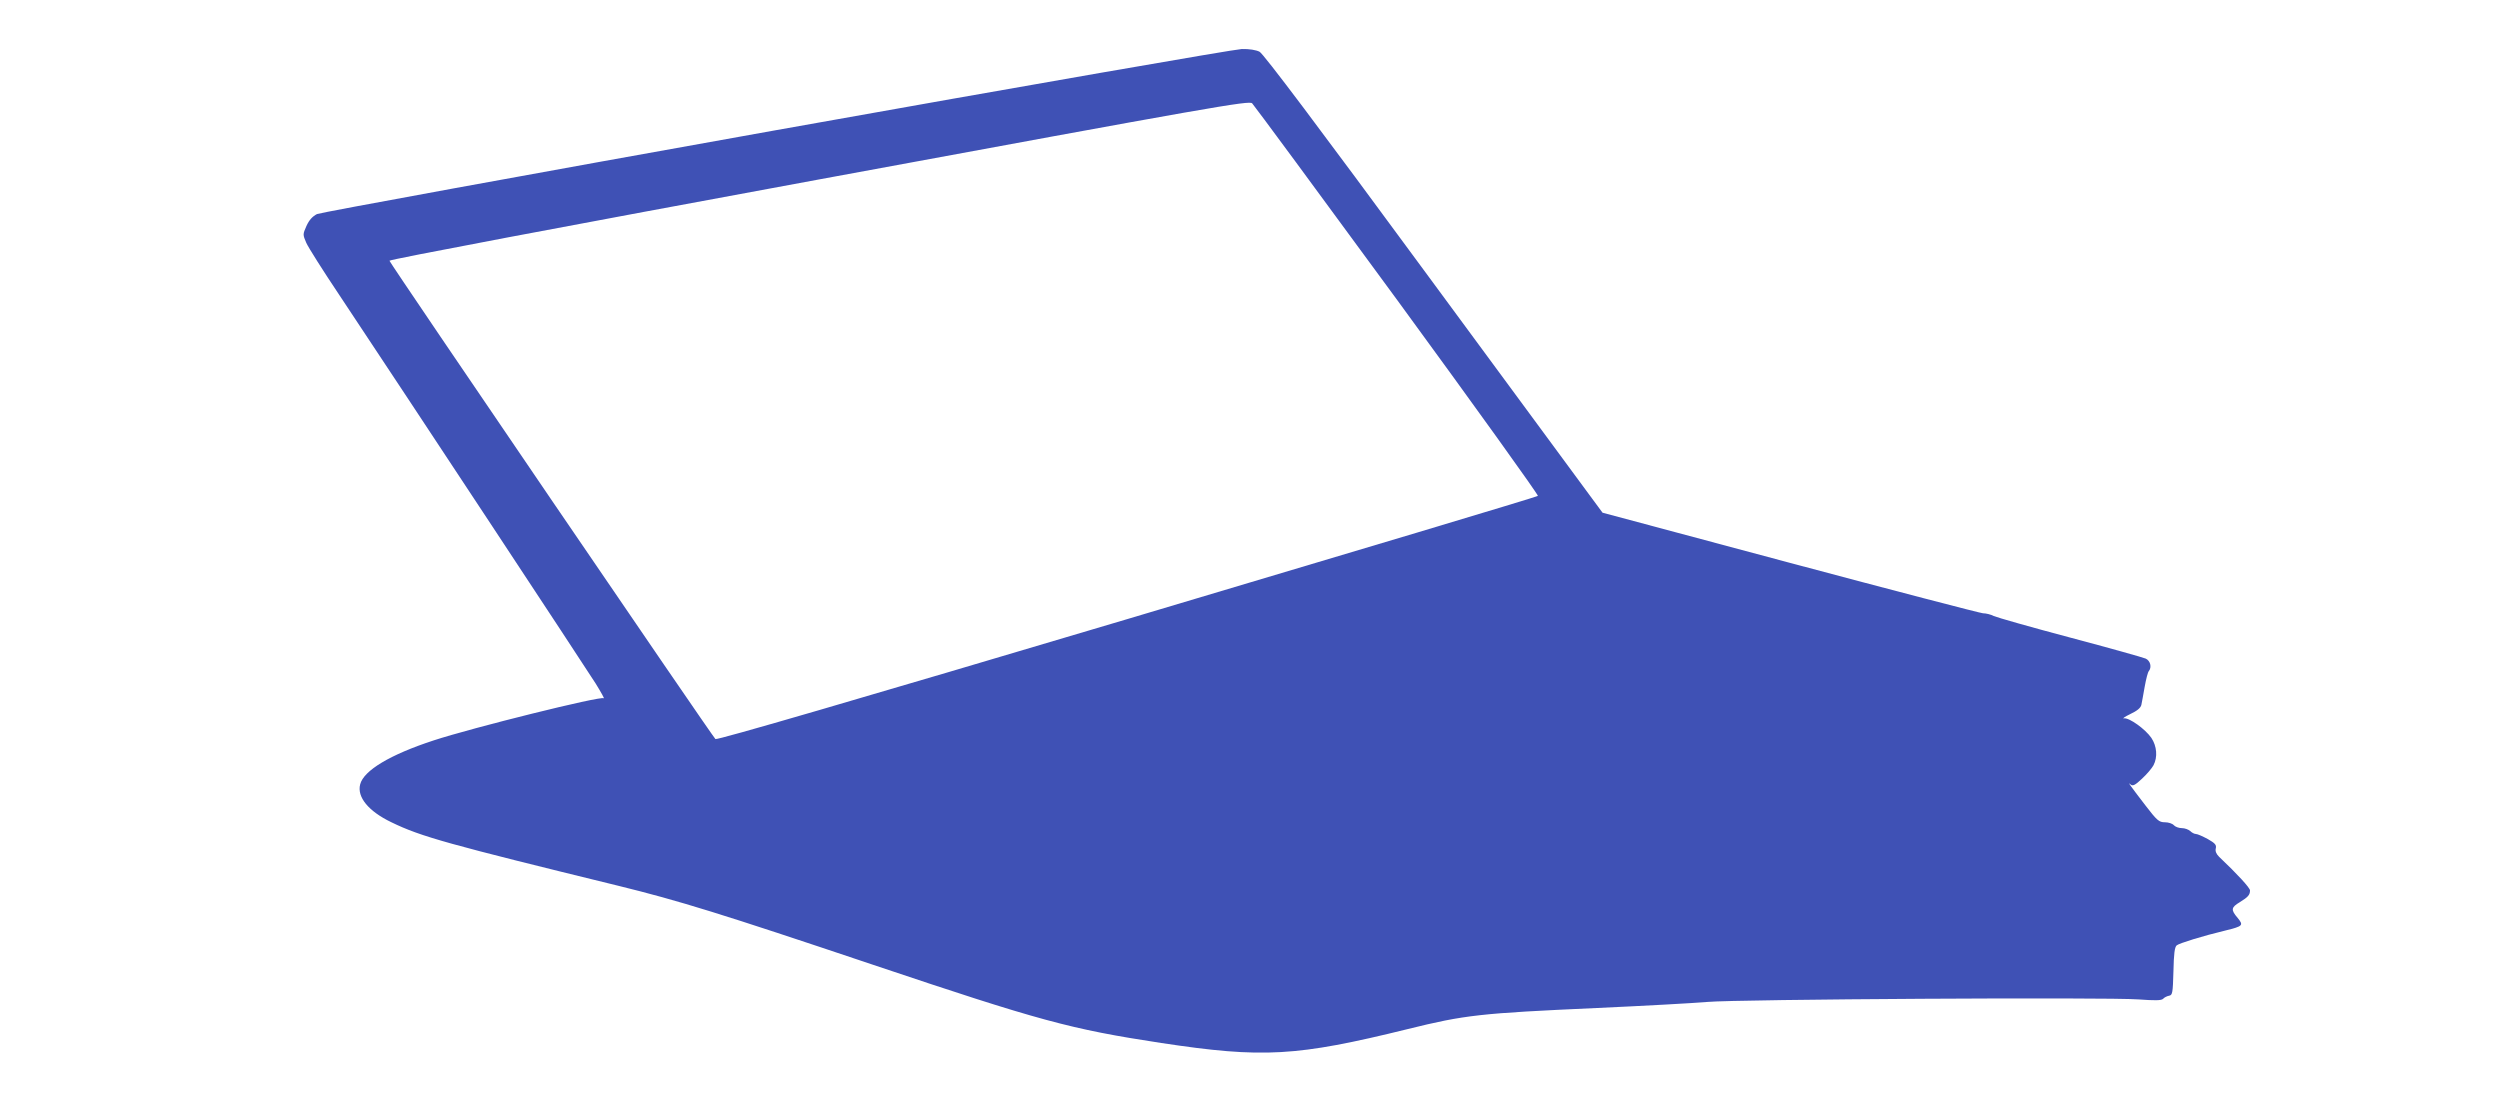
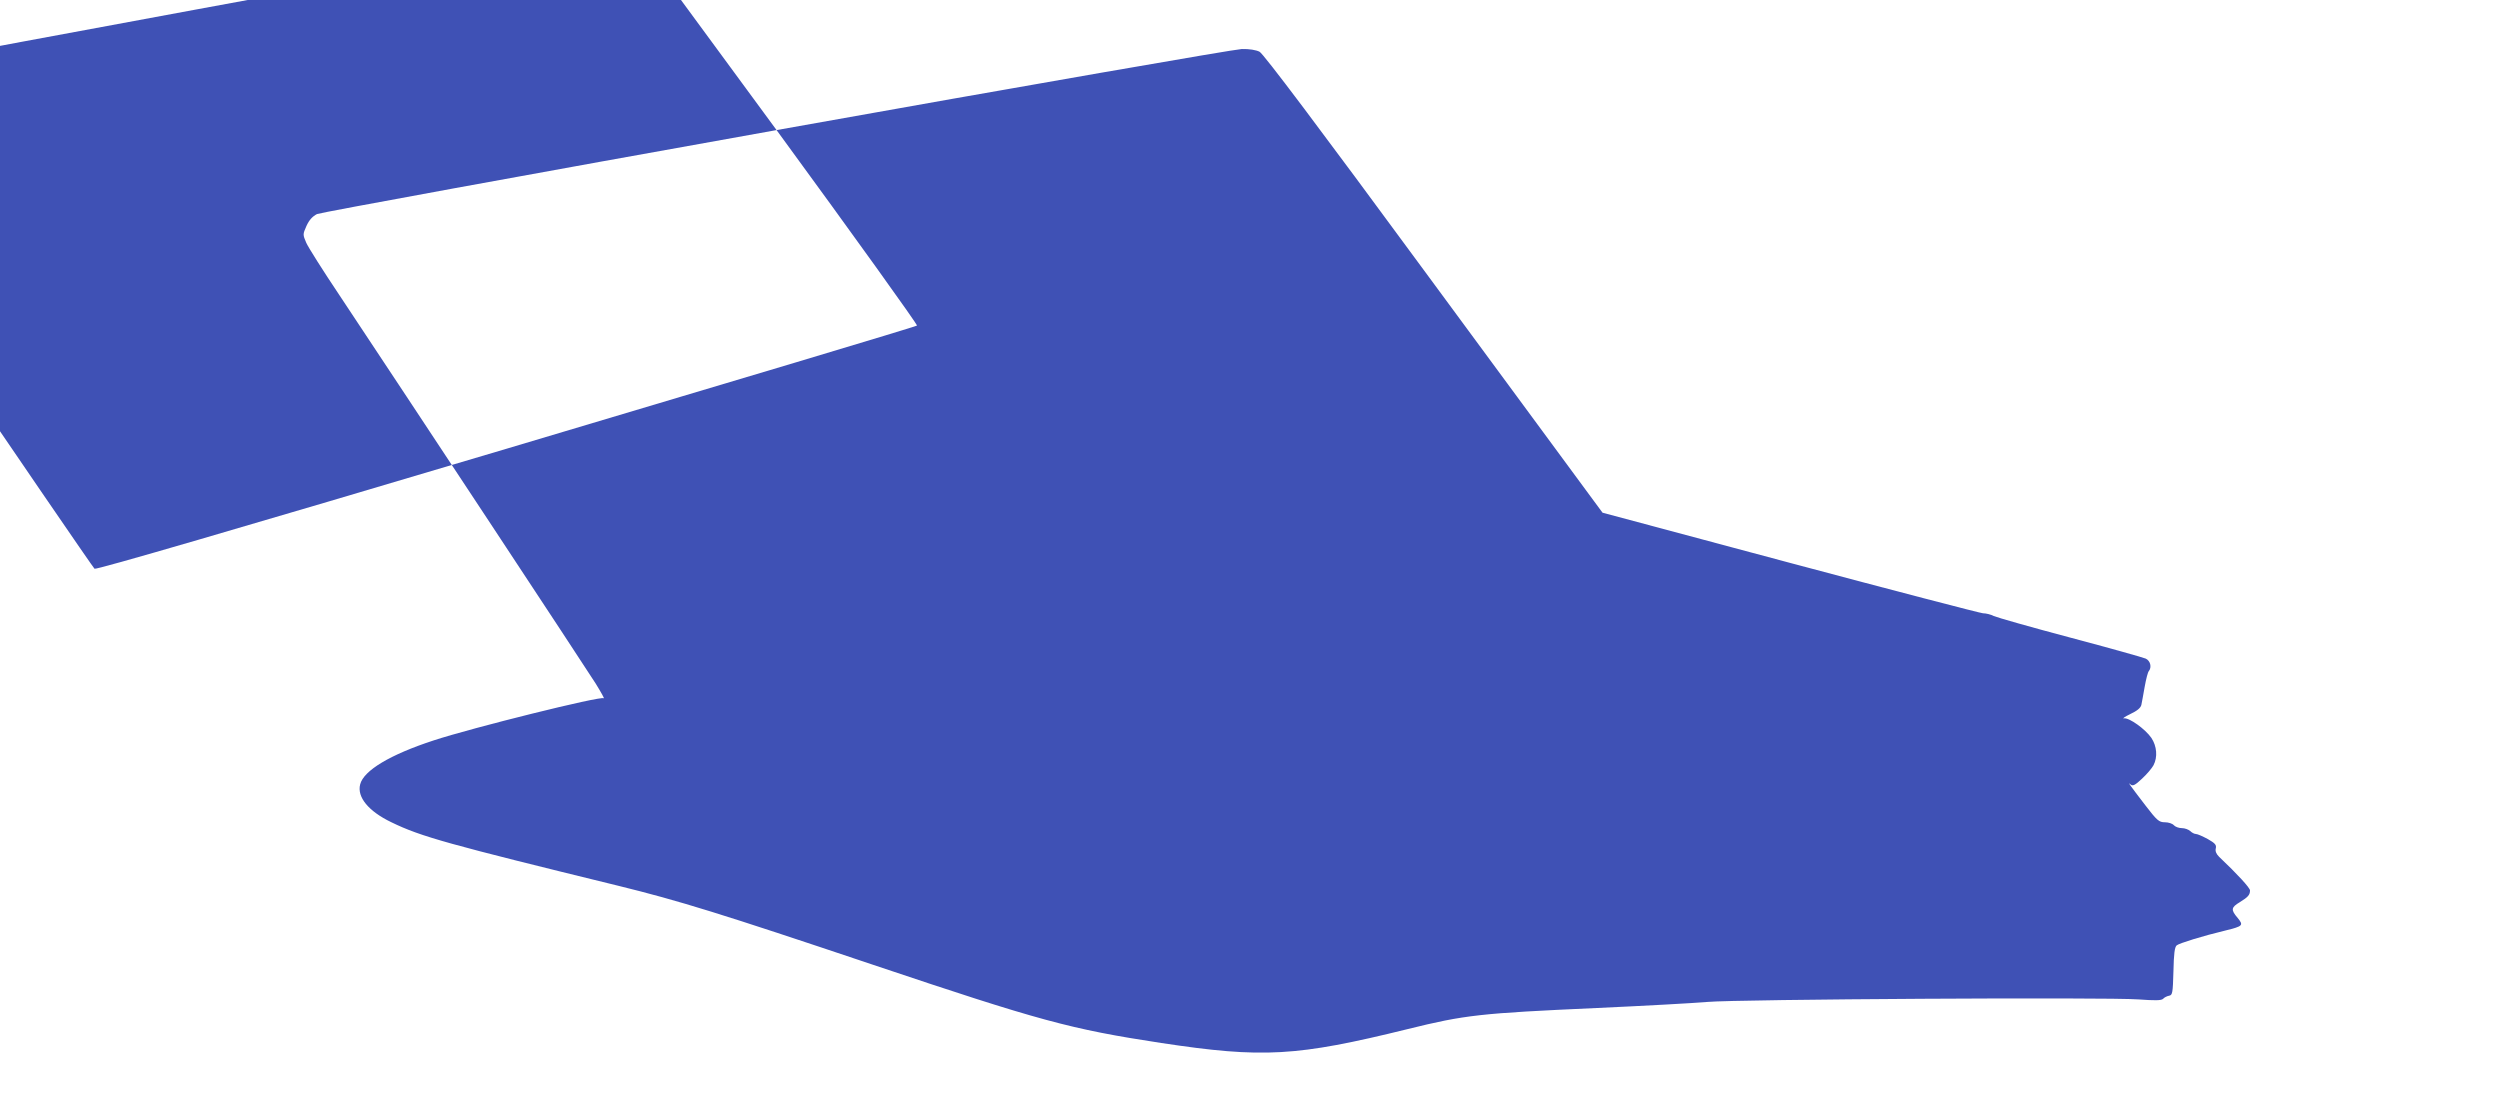
<svg xmlns="http://www.w3.org/2000/svg" version="1.0" width="1280pt" height="570pt" viewBox="0 0 1280 570" preserveAspectRatio="xMidYMid meet">
  <g transform="translate(0,570) scale(0.1,-0.1)" fill="#3f51b5" stroke="none">
-     <path d="M3976 5034 c-1275 -228 -2334 -422 -2353 -430 -23 -12 -40 -30 -54 -61 -19 -43 -19 -44 -1 -86 10 -23 86 -143 169 -267 349 -525 1264 -1912 1313 -1990 29 -47 47 -80 41 -75 -13 13 -673 -151 -871 -216 -223 -73 -358 -154 -376 -225 -17 -65 43 -138 160 -194 152 -74 291 -112 1161 -325 313 -77 526 -143 1300 -403 863 -290 1015 -331 1480 -402 521 -79 694 -69 1262 71 295 73 371 81 968 108 242 11 496 25 565 31 156 14 2049 25 2209 13 84 -6 117 -6 126 3 6 7 20 14 31 16 17 3 19 14 22 125 2 90 6 124 17 133 14 11 133 48 250 76 89 22 93 26 62 64 -36 42 -34 54 11 81 42 26 52 37 52 60 0 13 -64 83 -158 172 -15 15 -21 29 -17 44 4 17 -4 26 -41 47 -26 14 -53 26 -61 26 -8 0 -21 7 -29 15 -9 8 -28 15 -43 15 -16 0 -34 7 -41 15 -7 8 -27 15 -46 15 -30 0 -40 9 -100 87 -82 107 -93 123 -75 106 11 -9 23 -3 58 30 25 23 51 54 59 69 22 42 17 98 -11 140 -31 45 -113 104 -140 100 -11 -2 3 8 32 22 36 17 54 32 57 48 3 13 10 55 17 93 7 39 16 74 21 79 16 20 8 53 -16 64 -14 6 -188 55 -388 108 -200 53 -375 103 -390 110 -15 8 -40 14 -55 14 -15 1 -460 117 -988 258 l-960 257 -48 65 c-27 36 -416 564 -864 1173 -536 729 -825 1113 -844 1122 -17 9 -53 15 -91 14 -35 -1 -1106 -187 -2382 -415z m3179 -872 c400 -547 723 -997 719 -1001 -5 -5 -951 -288 -2103 -631 -1395 -415 -2099 -620 -2108 -614 -12 8 -1660 2426 -1669 2449 -3 6 886 174 2198 416 2032 375 2204 405 2219 390 9 -9 344 -463 744 -1009z" />
+     <path d="M3976 5034 c-1275 -228 -2334 -422 -2353 -430 -23 -12 -40 -30 -54 -61 -19 -43 -19 -44 -1 -86 10 -23 86 -143 169 -267 349 -525 1264 -1912 1313 -1990 29 -47 47 -80 41 -75 -13 13 -673 -151 -871 -216 -223 -73 -358 -154 -376 -225 -17 -65 43 -138 160 -194 152 -74 291 -112 1161 -325 313 -77 526 -143 1300 -403 863 -290 1015 -331 1480 -402 521 -79 694 -69 1262 71 295 73 371 81 968 108 242 11 496 25 565 31 156 14 2049 25 2209 13 84 -6 117 -6 126 3 6 7 20 14 31 16 17 3 19 14 22 125 2 90 6 124 17 133 14 11 133 48 250 76 89 22 93 26 62 64 -36 42 -34 54 11 81 42 26 52 37 52 60 0 13 -64 83 -158 172 -15 15 -21 29 -17 44 4 17 -4 26 -41 47 -26 14 -53 26 -61 26 -8 0 -21 7 -29 15 -9 8 -28 15 -43 15 -16 0 -34 7 -41 15 -7 8 -27 15 -46 15 -30 0 -40 9 -100 87 -82 107 -93 123 -75 106 11 -9 23 -3 58 30 25 23 51 54 59 69 22 42 17 98 -11 140 -31 45 -113 104 -140 100 -11 -2 3 8 32 22 36 17 54 32 57 48 3 13 10 55 17 93 7 39 16 74 21 79 16 20 8 53 -16 64 -14 6 -188 55 -388 108 -200 53 -375 103 -390 110 -15 8 -40 14 -55 14 -15 1 -460 117 -988 258 l-960 257 -48 65 c-27 36 -416 564 -864 1173 -536 729 -825 1113 -844 1122 -17 9 -53 15 -91 14 -35 -1 -1106 -187 -2382 -415z c400 -547 723 -997 719 -1001 -5 -5 -951 -288 -2103 -631 -1395 -415 -2099 -620 -2108 -614 -12 8 -1660 2426 -1669 2449 -3 6 886 174 2198 416 2032 375 2204 405 2219 390 9 -9 344 -463 744 -1009z" />
  </g>
</svg>